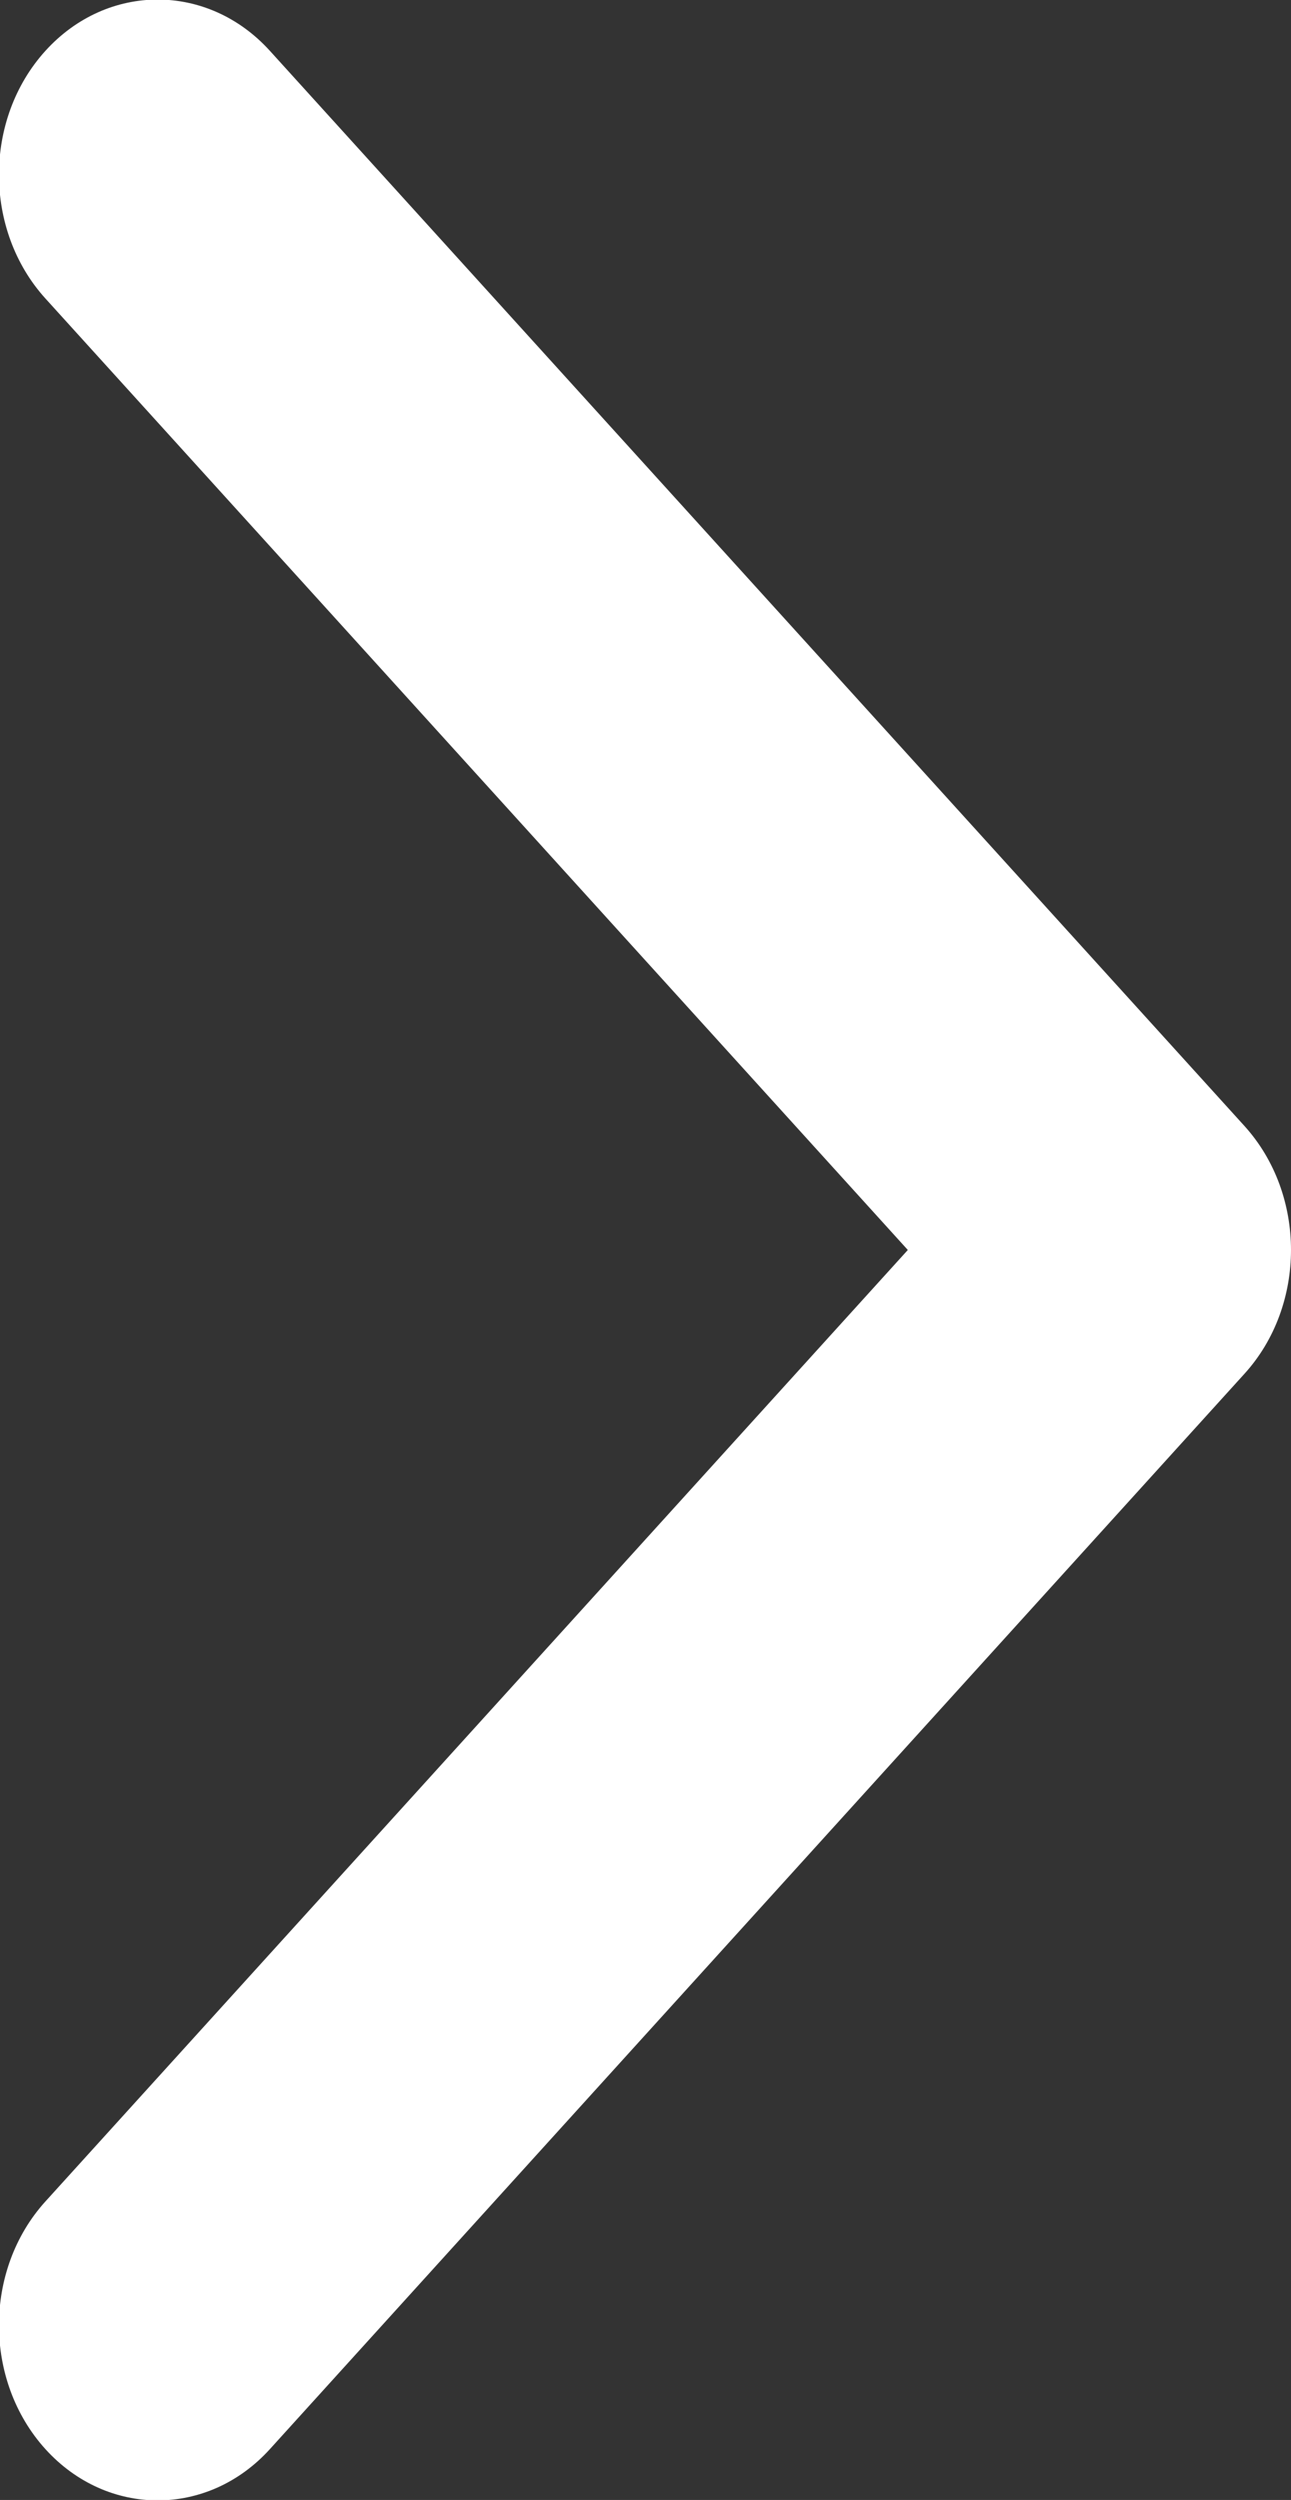
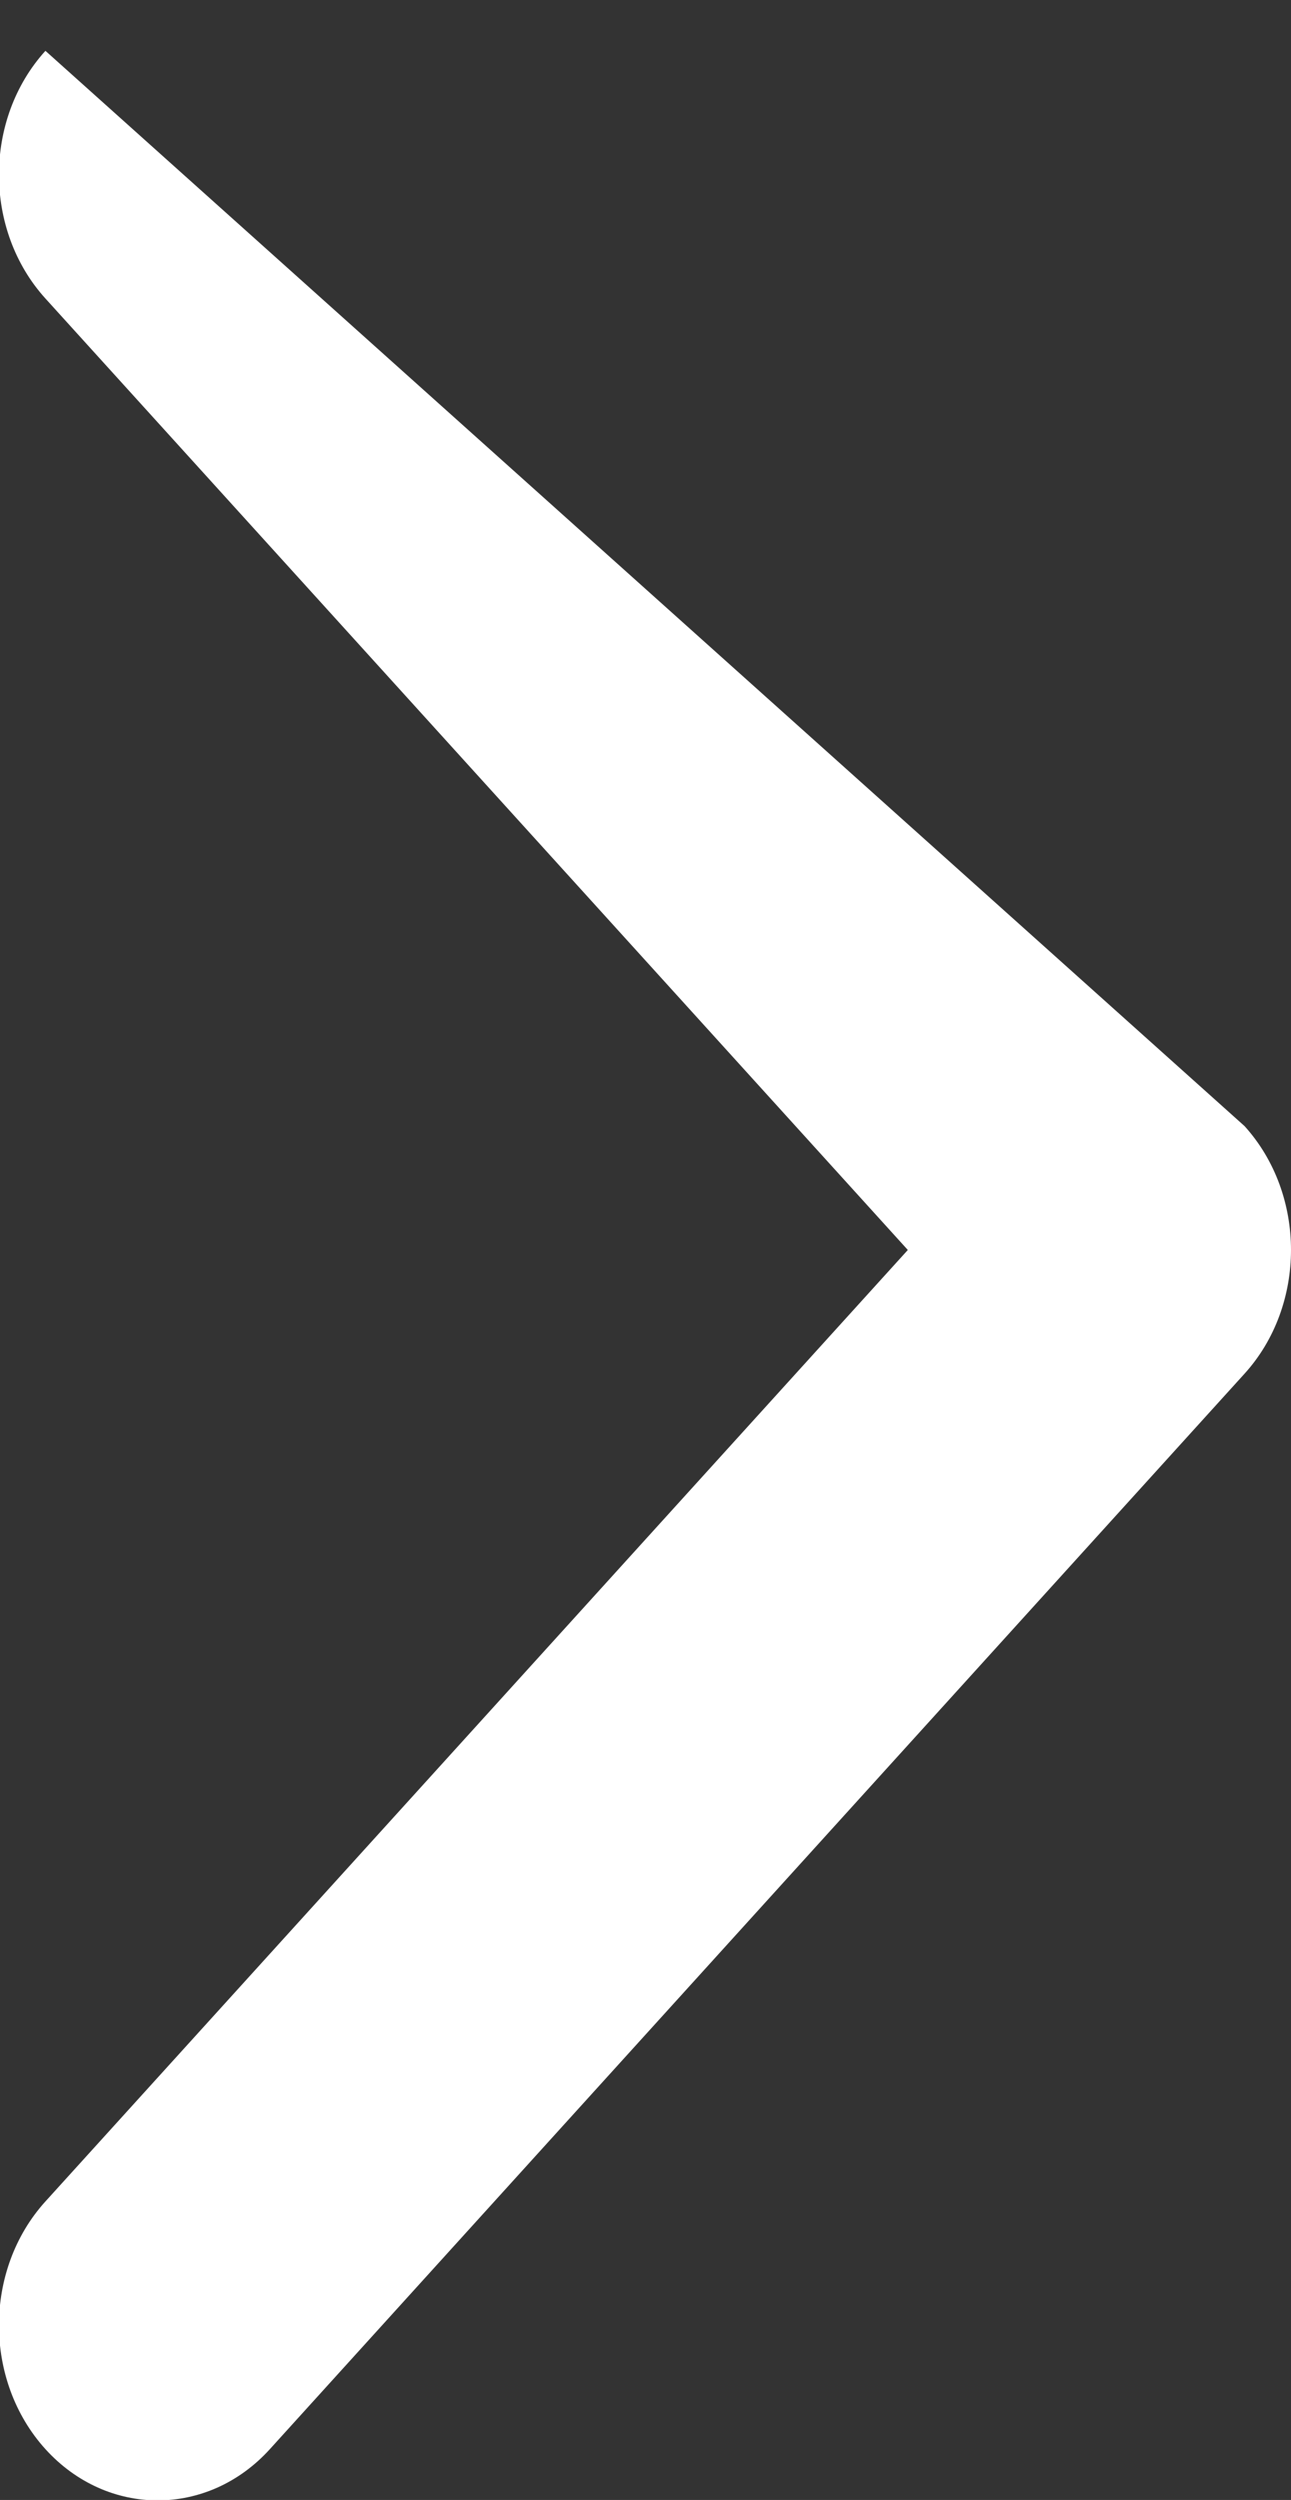
<svg xmlns="http://www.w3.org/2000/svg" preserveAspectRatio="xMidYMid" width="14.437" height="27.938" viewBox="0 0 14.437 27.938">
  <rect x="0" y="0" width="14.437" height="27.938" fill="#333333" stroke="none" />
  <defs>
    <style>
      .cls-1 {
        fill: #fff;
        fill-rule: evenodd;
      }
    </style>
  </defs>
-   <path d="M13.917,15.352 L3.018,27.370 C2.325,28.134 1.201,28.134 0.508,27.370 C-0.185,26.605 -0.185,25.366 0.508,24.602 L10.152,13.969 L0.508,3.336 C-0.185,2.572 -0.185,1.332 0.508,0.568 C1.201,-0.196 2.325,-0.196 3.018,0.568 L13.918,12.585 C14.264,12.968 14.437,13.468 14.437,13.969 C14.437,14.470 14.263,14.971 13.917,15.352 Z" class="cls-1" />
+   <path d="M13.917,15.352 L3.018,27.370 C2.325,28.134 1.201,28.134 0.508,27.370 C-0.185,26.605 -0.185,25.366 0.508,24.602 L10.152,13.969 L0.508,3.336 C-0.185,2.572 -0.185,1.332 0.508,0.568 L13.918,12.585 C14.264,12.968 14.437,13.468 14.437,13.969 C14.437,14.470 14.263,14.971 13.917,15.352 Z" class="cls-1" />
</svg>